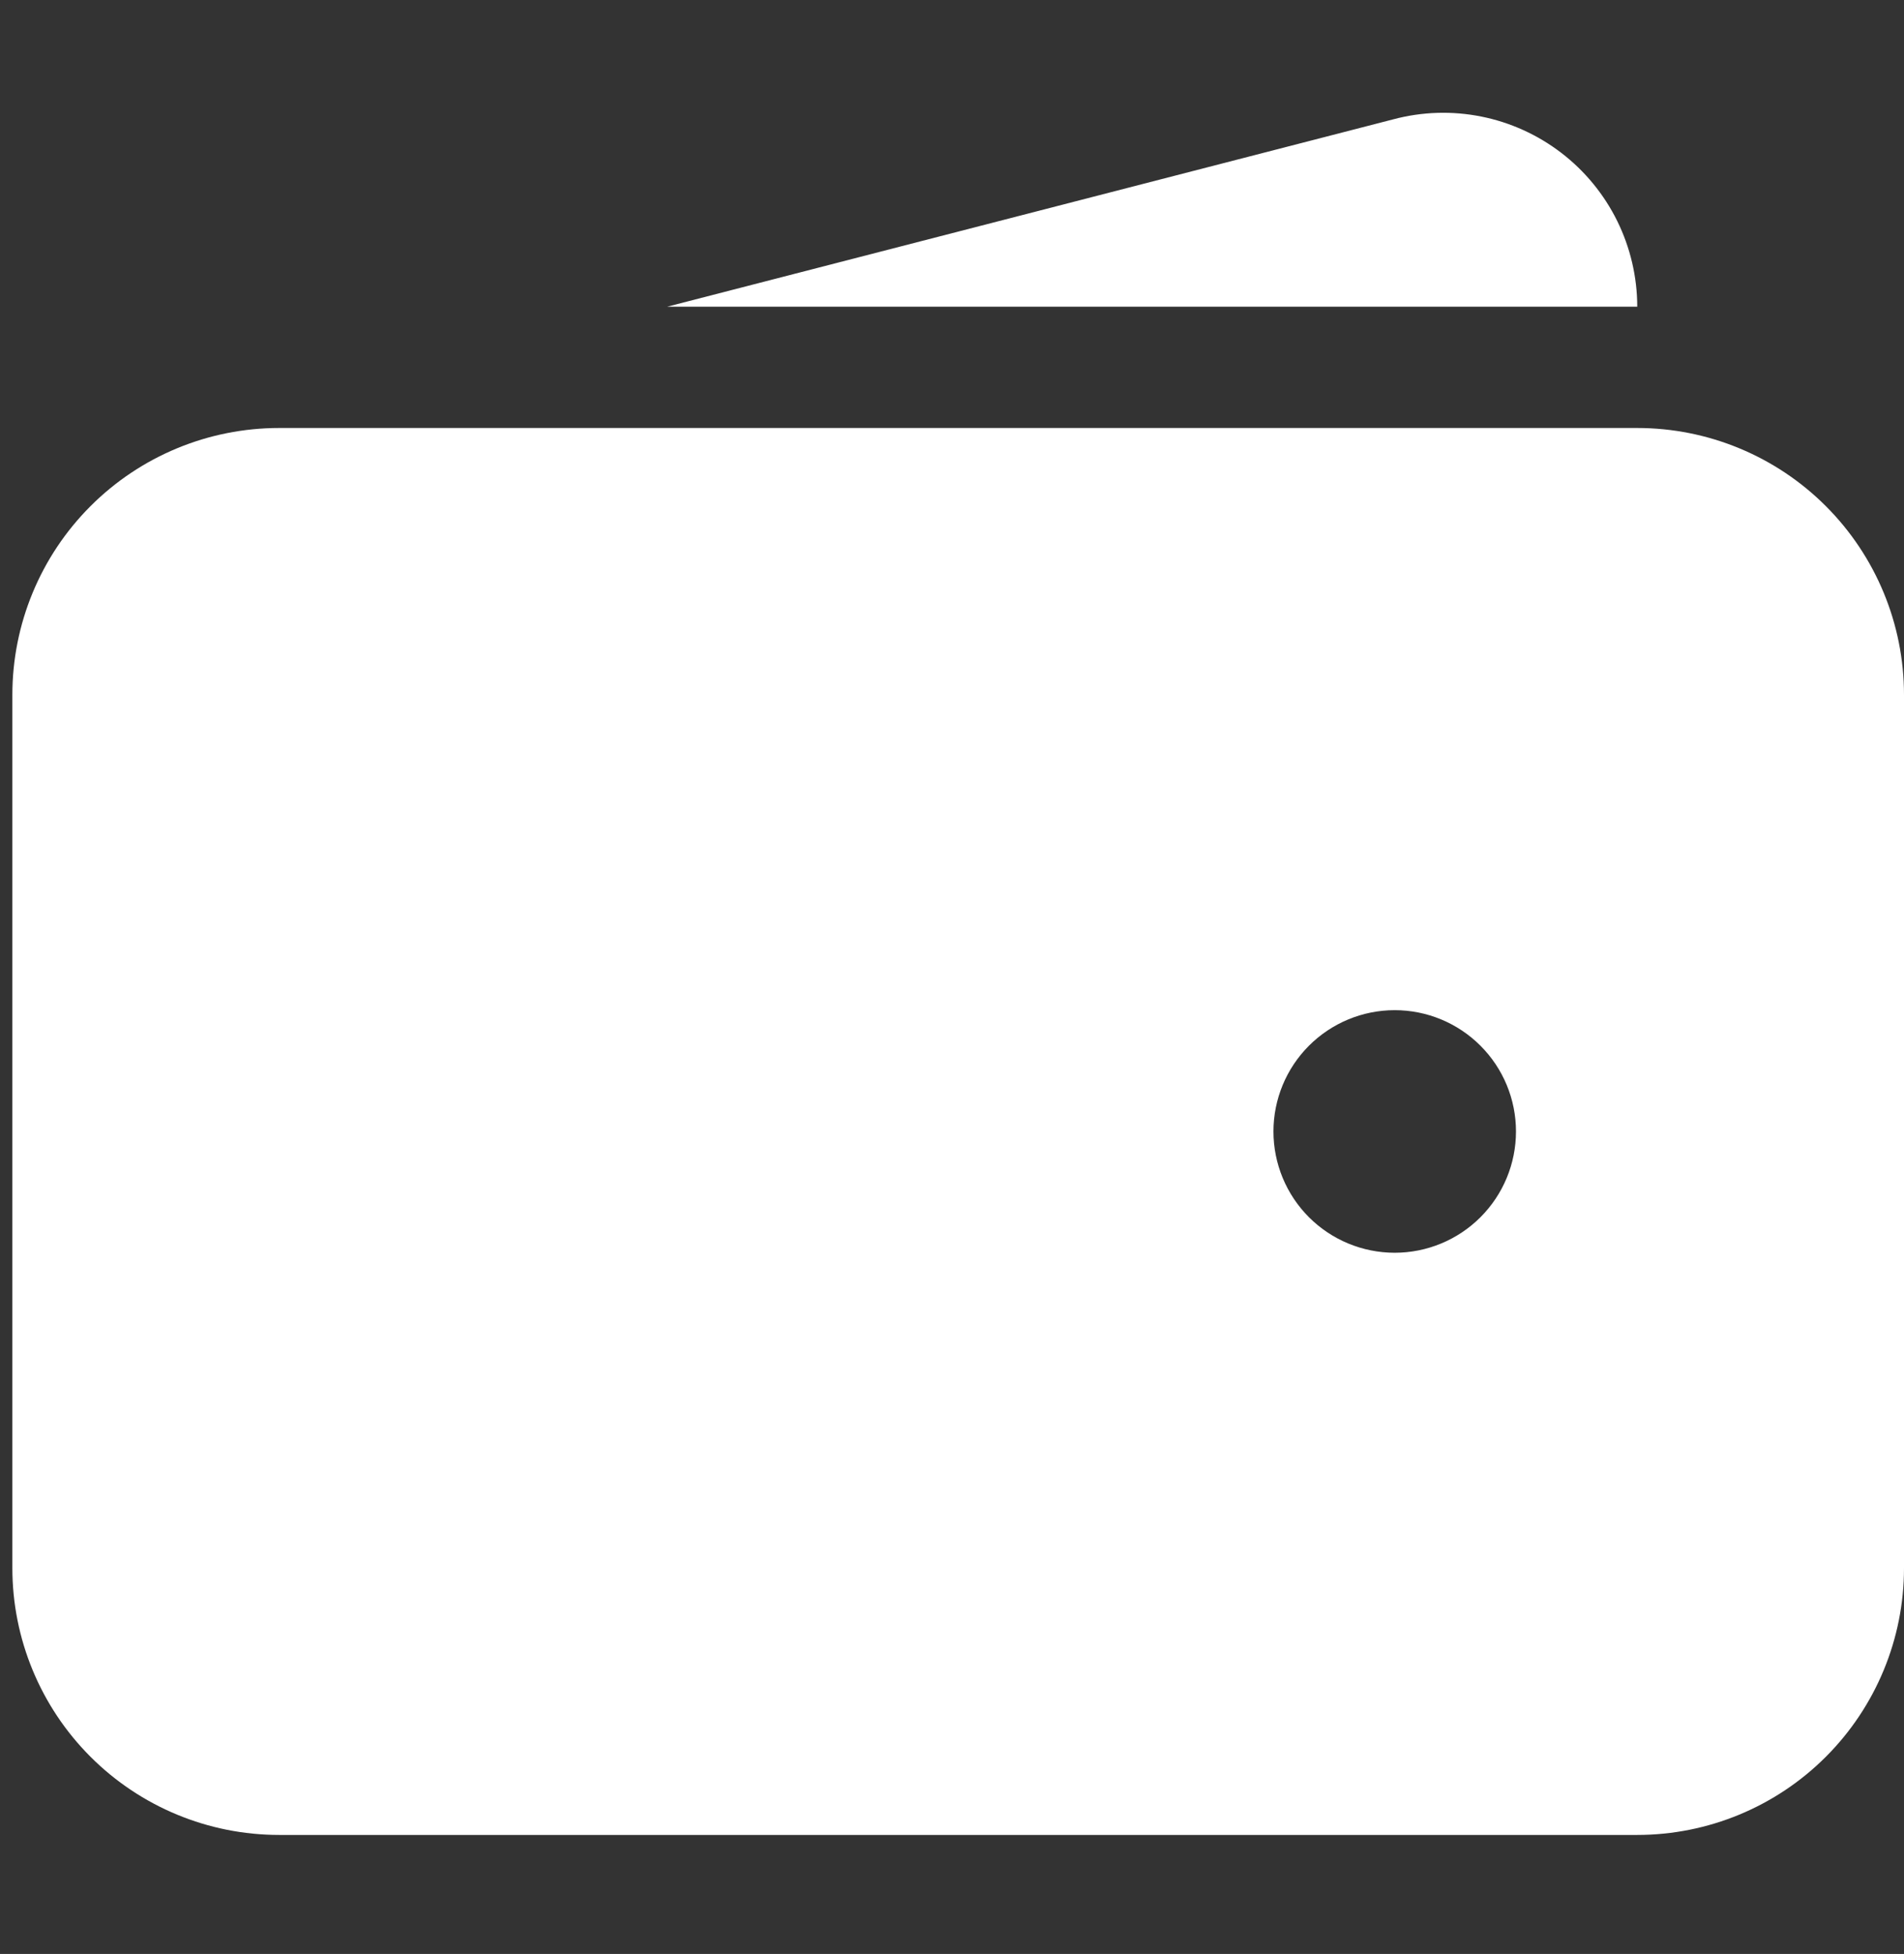
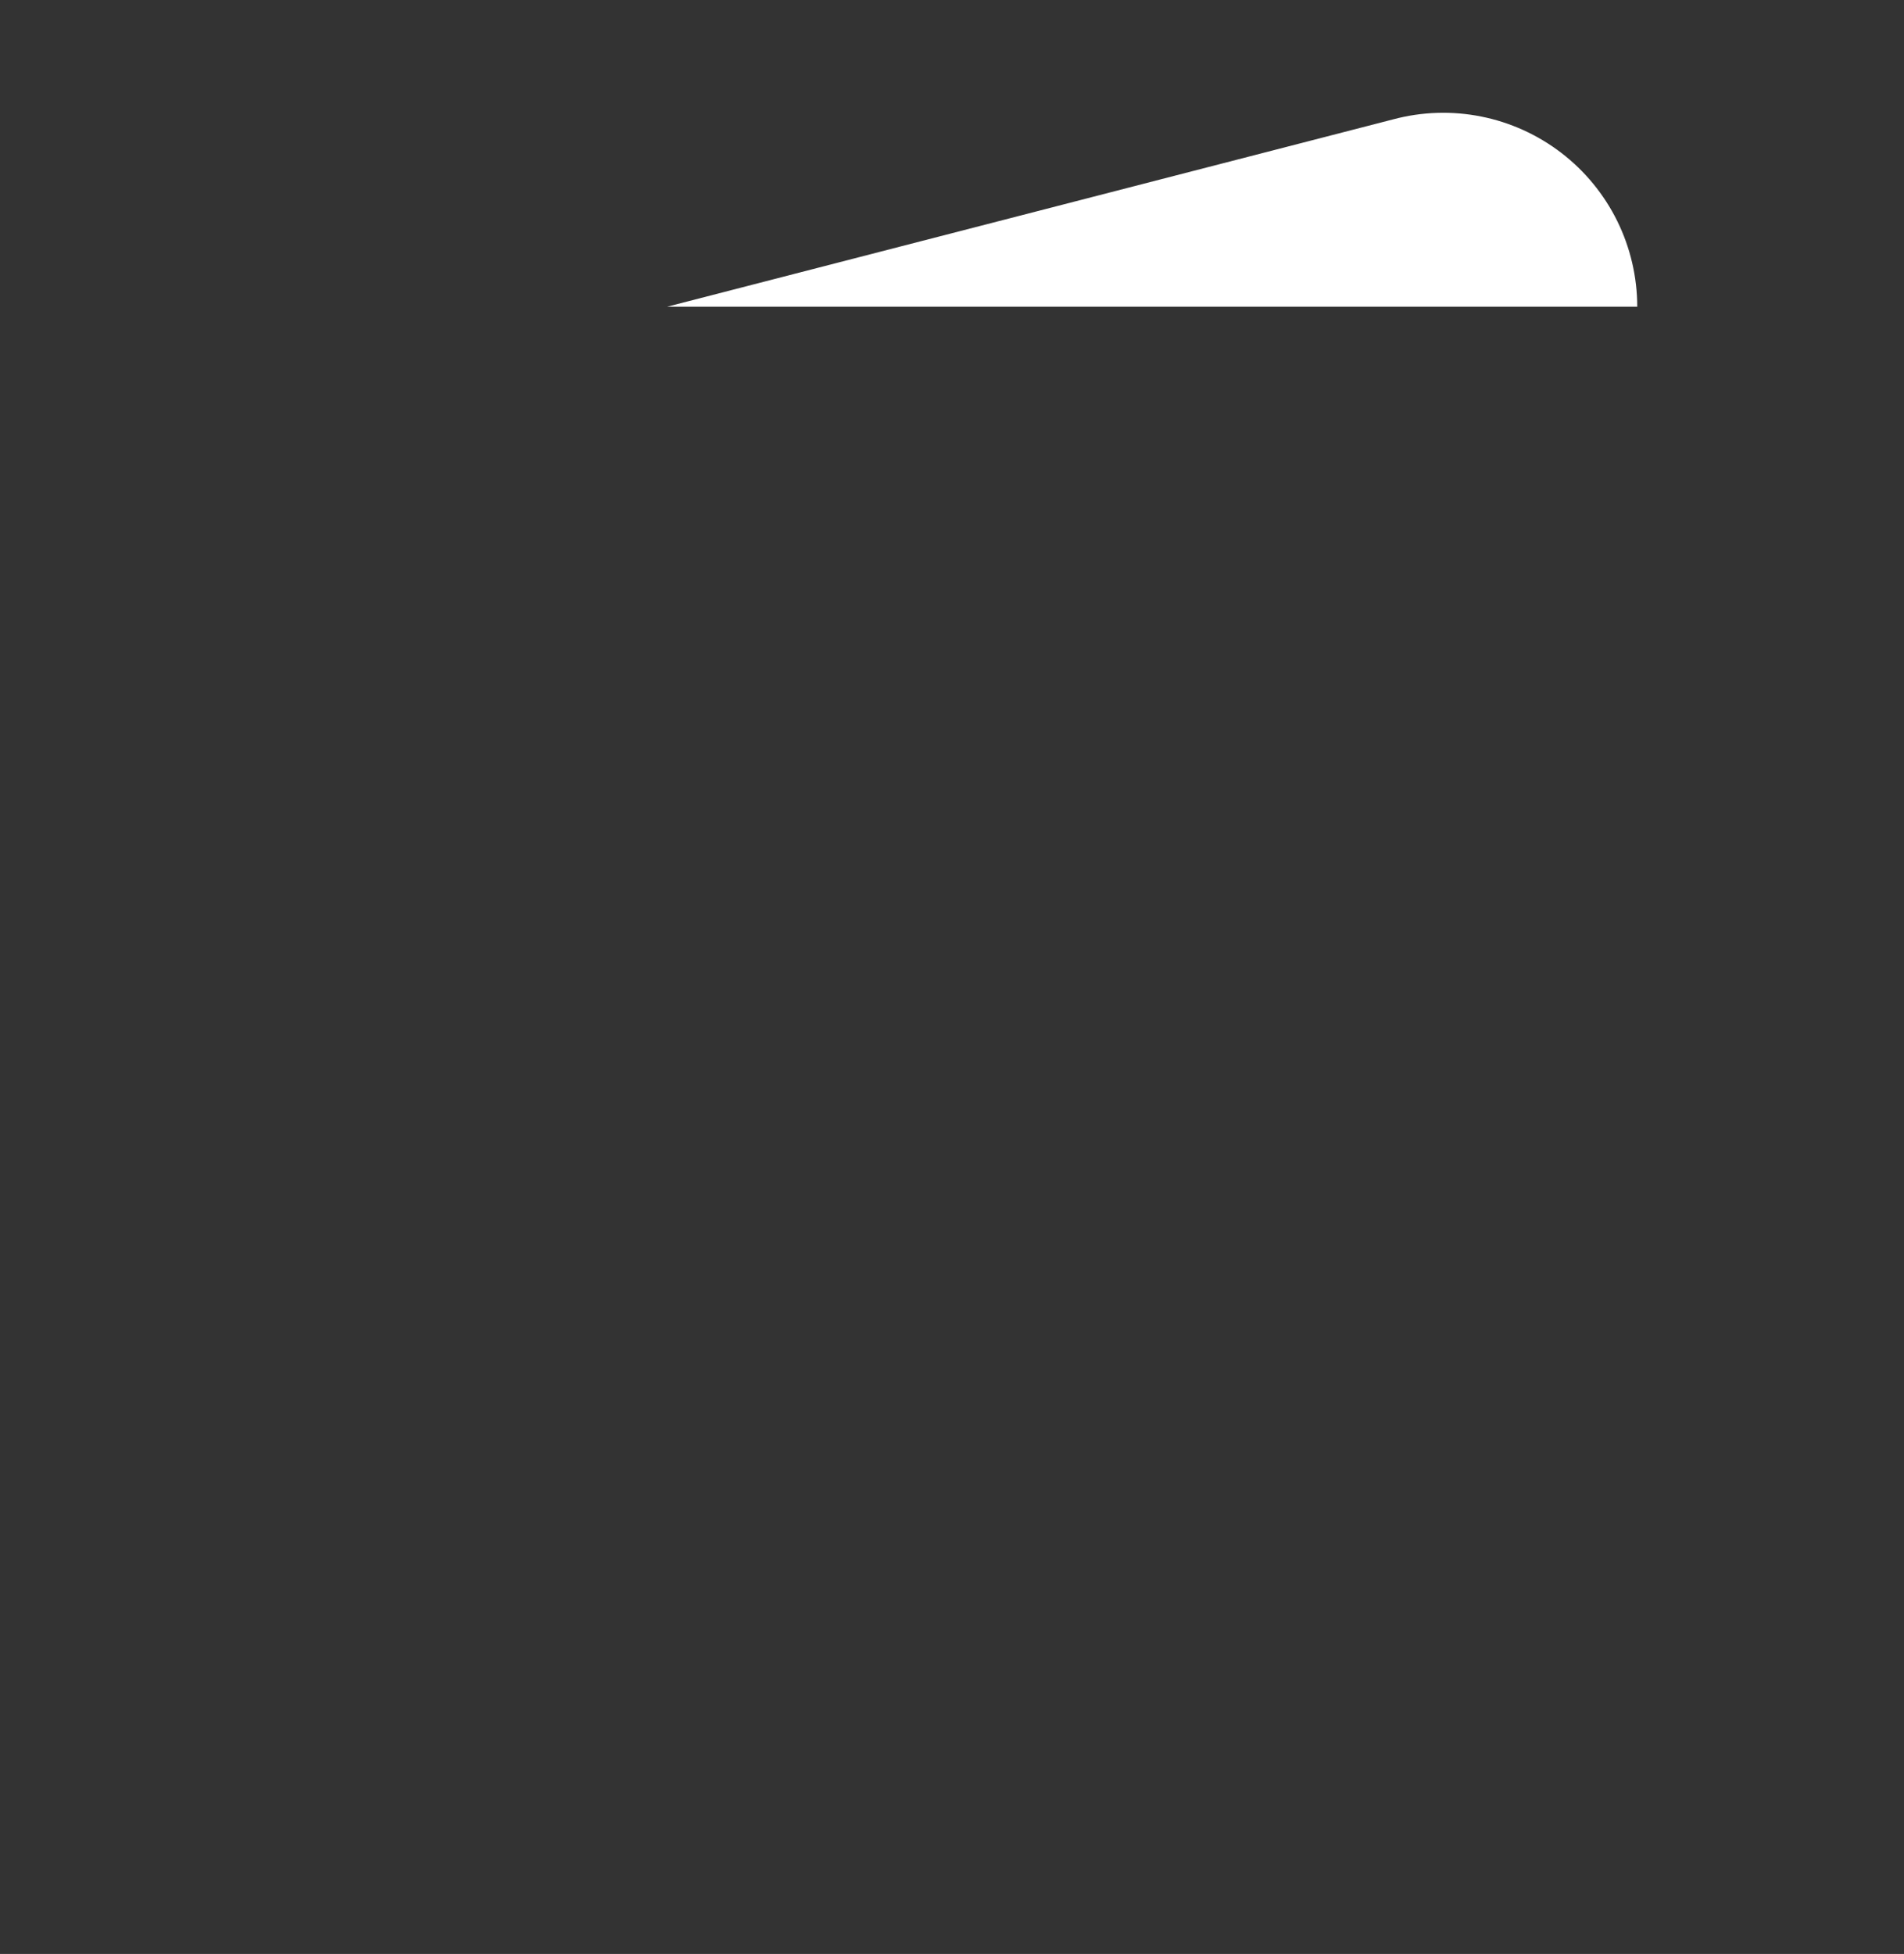
<svg xmlns="http://www.w3.org/2000/svg" width="77" height="79" viewBox="0 0 77 79" fill="none">
  <rect x="0" y="0" width="77" height="79" fill="#333333" stroke="none" />
-   <path fill-rule="evenodd" clip-rule="evenodd" d="M11.289 17.304C8.427 17.304 5.683 18.44 3.66 20.464C1.637 22.487 0.5 25.231 0.5 28.092V63.4C0.5 66.261 1.637 69.005 3.66 71.028C5.683 73.052 8.427 74.188 11.289 74.188H66.212C69.073 74.188 71.817 73.052 73.84 71.028C75.863 69.005 77 66.261 77 63.4V28.092C77 25.231 75.863 22.487 73.84 20.464C71.817 18.44 69.073 17.304 66.212 17.304H11.289ZM56.404 40.842C55.103 40.842 53.856 41.359 52.936 42.279C52.017 43.198 51.5 44.445 51.5 45.746C51.5 47.047 52.017 48.294 52.936 49.214C53.856 50.133 55.103 50.65 56.404 50.65C57.704 50.65 58.952 50.133 59.871 49.214C60.791 48.294 61.308 47.047 61.308 45.746C61.308 44.445 60.791 43.198 59.871 42.279C58.952 41.359 57.704 40.842 56.404 40.842Z" fill="white" />
  <path d="M56.345 4.825C57.507 4.515 58.724 4.476 59.903 4.712C61.081 4.947 62.19 5.451 63.144 6.183C64.097 6.915 64.87 7.856 65.402 8.934C65.933 10.012 66.211 11.198 66.212 12.4H26.981L56.345 4.825Z" fill="white" />
</svg>